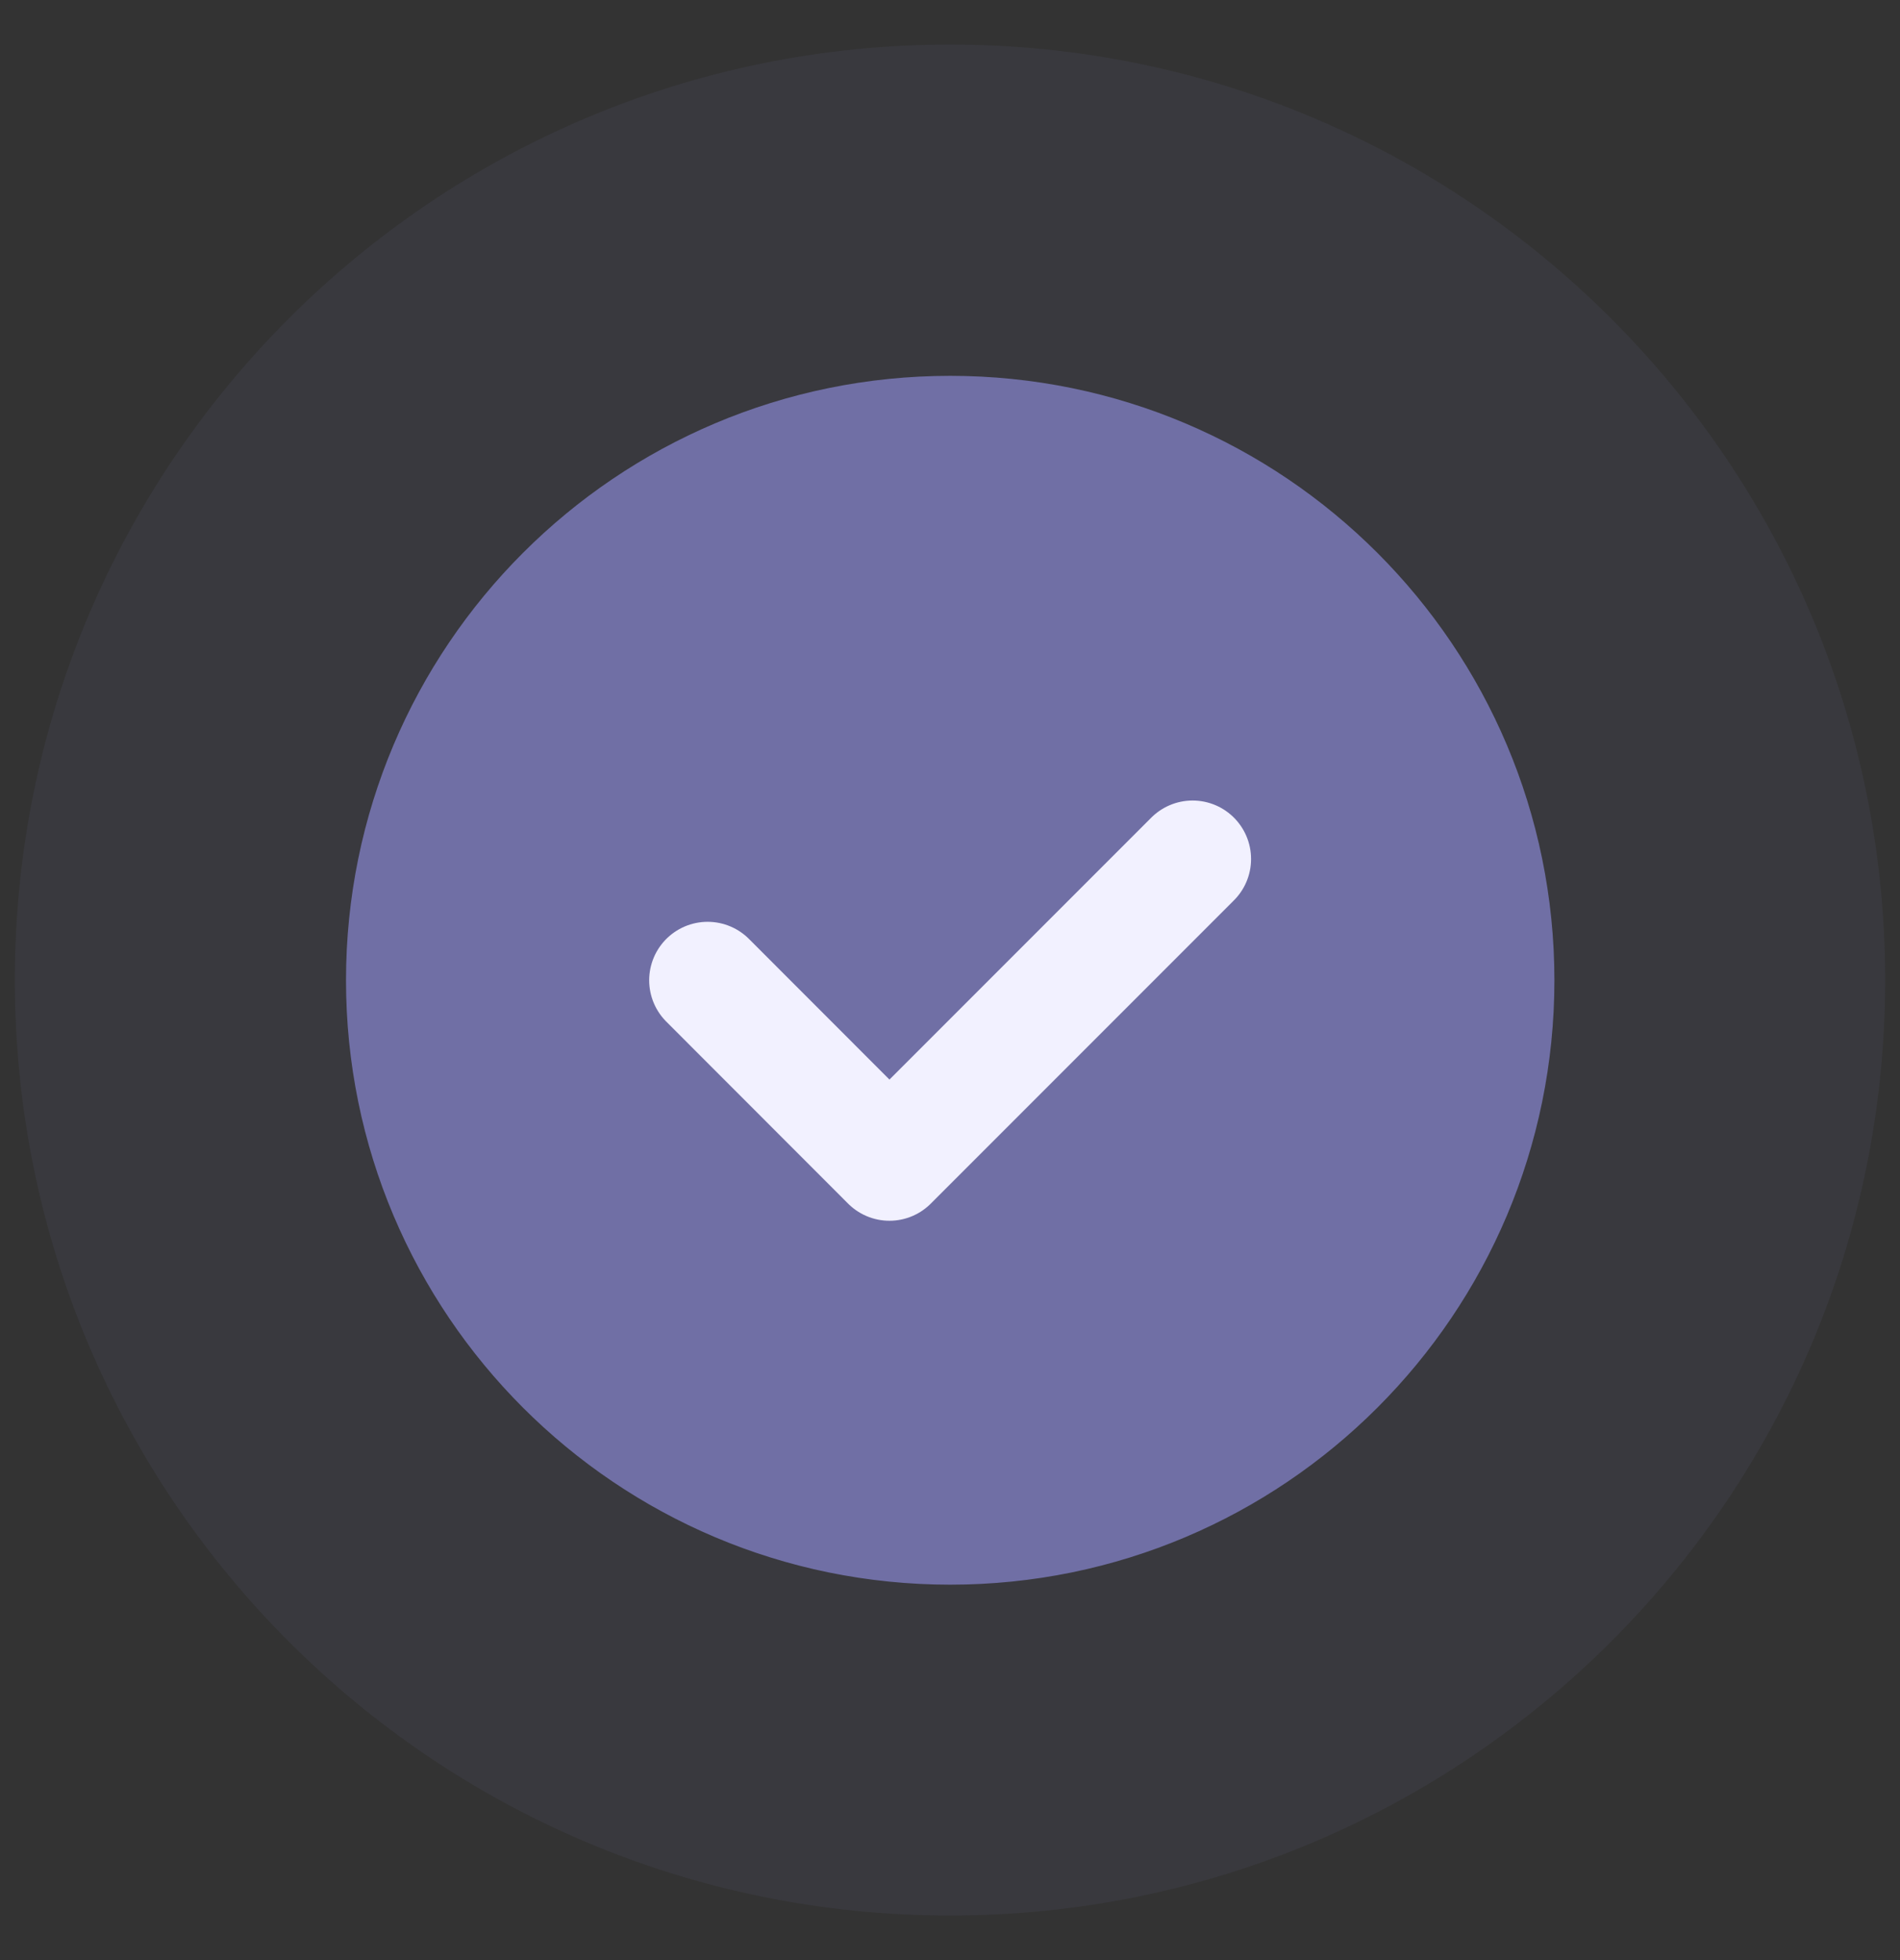
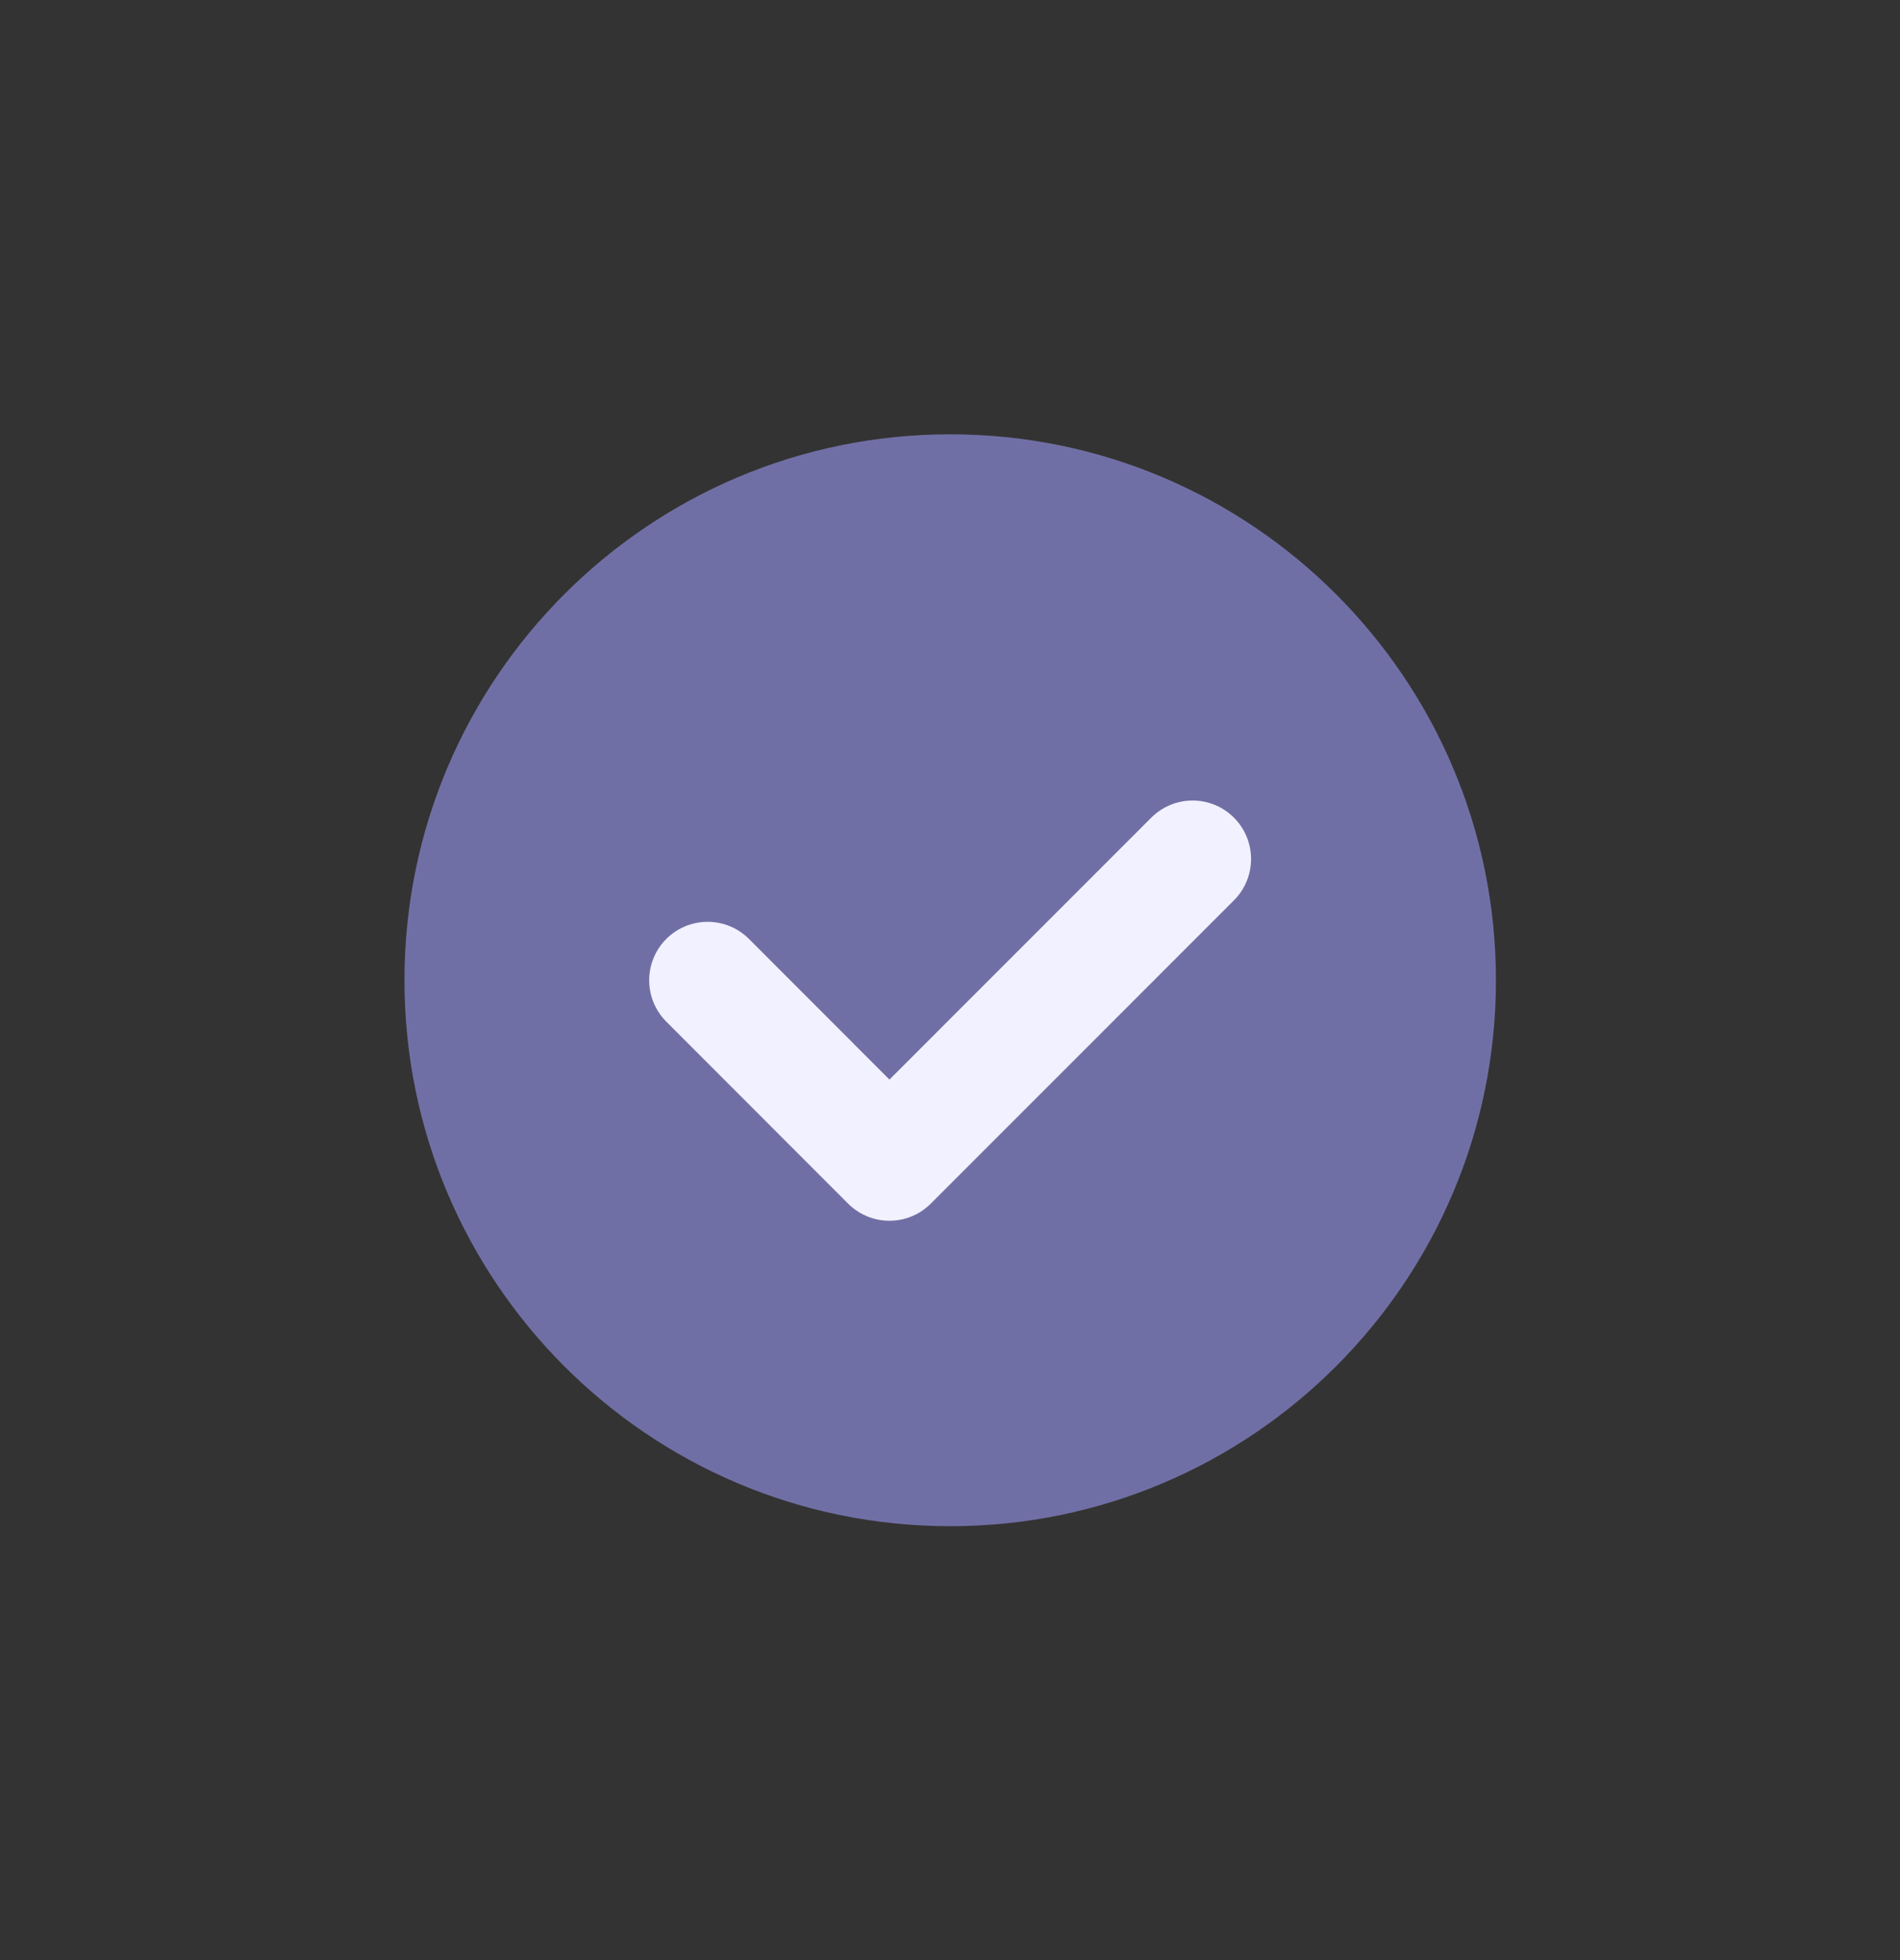
<svg xmlns="http://www.w3.org/2000/svg" width="32" height="33" viewBox="0 0 32 33" fill="none">
  <rect x="0" y="0" width="32" height="33" fill="#333333" stroke="none" />
-   <path fill-rule="evenodd" clip-rule="evenodd" d="M16 32.25C7.299 32.25 0.25 25.196 0.25 16.5C0.25 7.804 7.299 0.75 16 0.75C24.696 0.75 31.75 7.804 31.75 16.5C31.75 25.196 24.696 32.25 16 32.25" fill="#706FA5" fill-opacity="0.1" />
  <path fill-rule="evenodd" clip-rule="evenodd" d="M16.004 25.695C10.926 25.695 6.812 21.579 6.812 16.504C6.812 11.429 10.926 7.312 16.004 7.312C21.079 7.312 25.195 11.429 25.195 16.504C25.195 21.579 21.079 25.695 16.004 25.695" fill="#706FA5" />
-   <path d="M16.004 25.695C10.926 25.695 6.812 21.579 6.812 16.504C6.812 11.429 10.926 7.312 16.004 7.312C21.079 7.312 25.195 11.429 25.195 16.504C25.195 21.579 21.079 25.695 16.004 25.695" stroke="#706FA5" stroke-width="1.969" stroke-linecap="round" stroke-linejoin="round" />
  <path d="M20.086 14.462L14.98 19.568L11.918 16.504" stroke="#F2F1FF" stroke-width="1.969" stroke-linecap="round" stroke-linejoin="round" />
</svg>